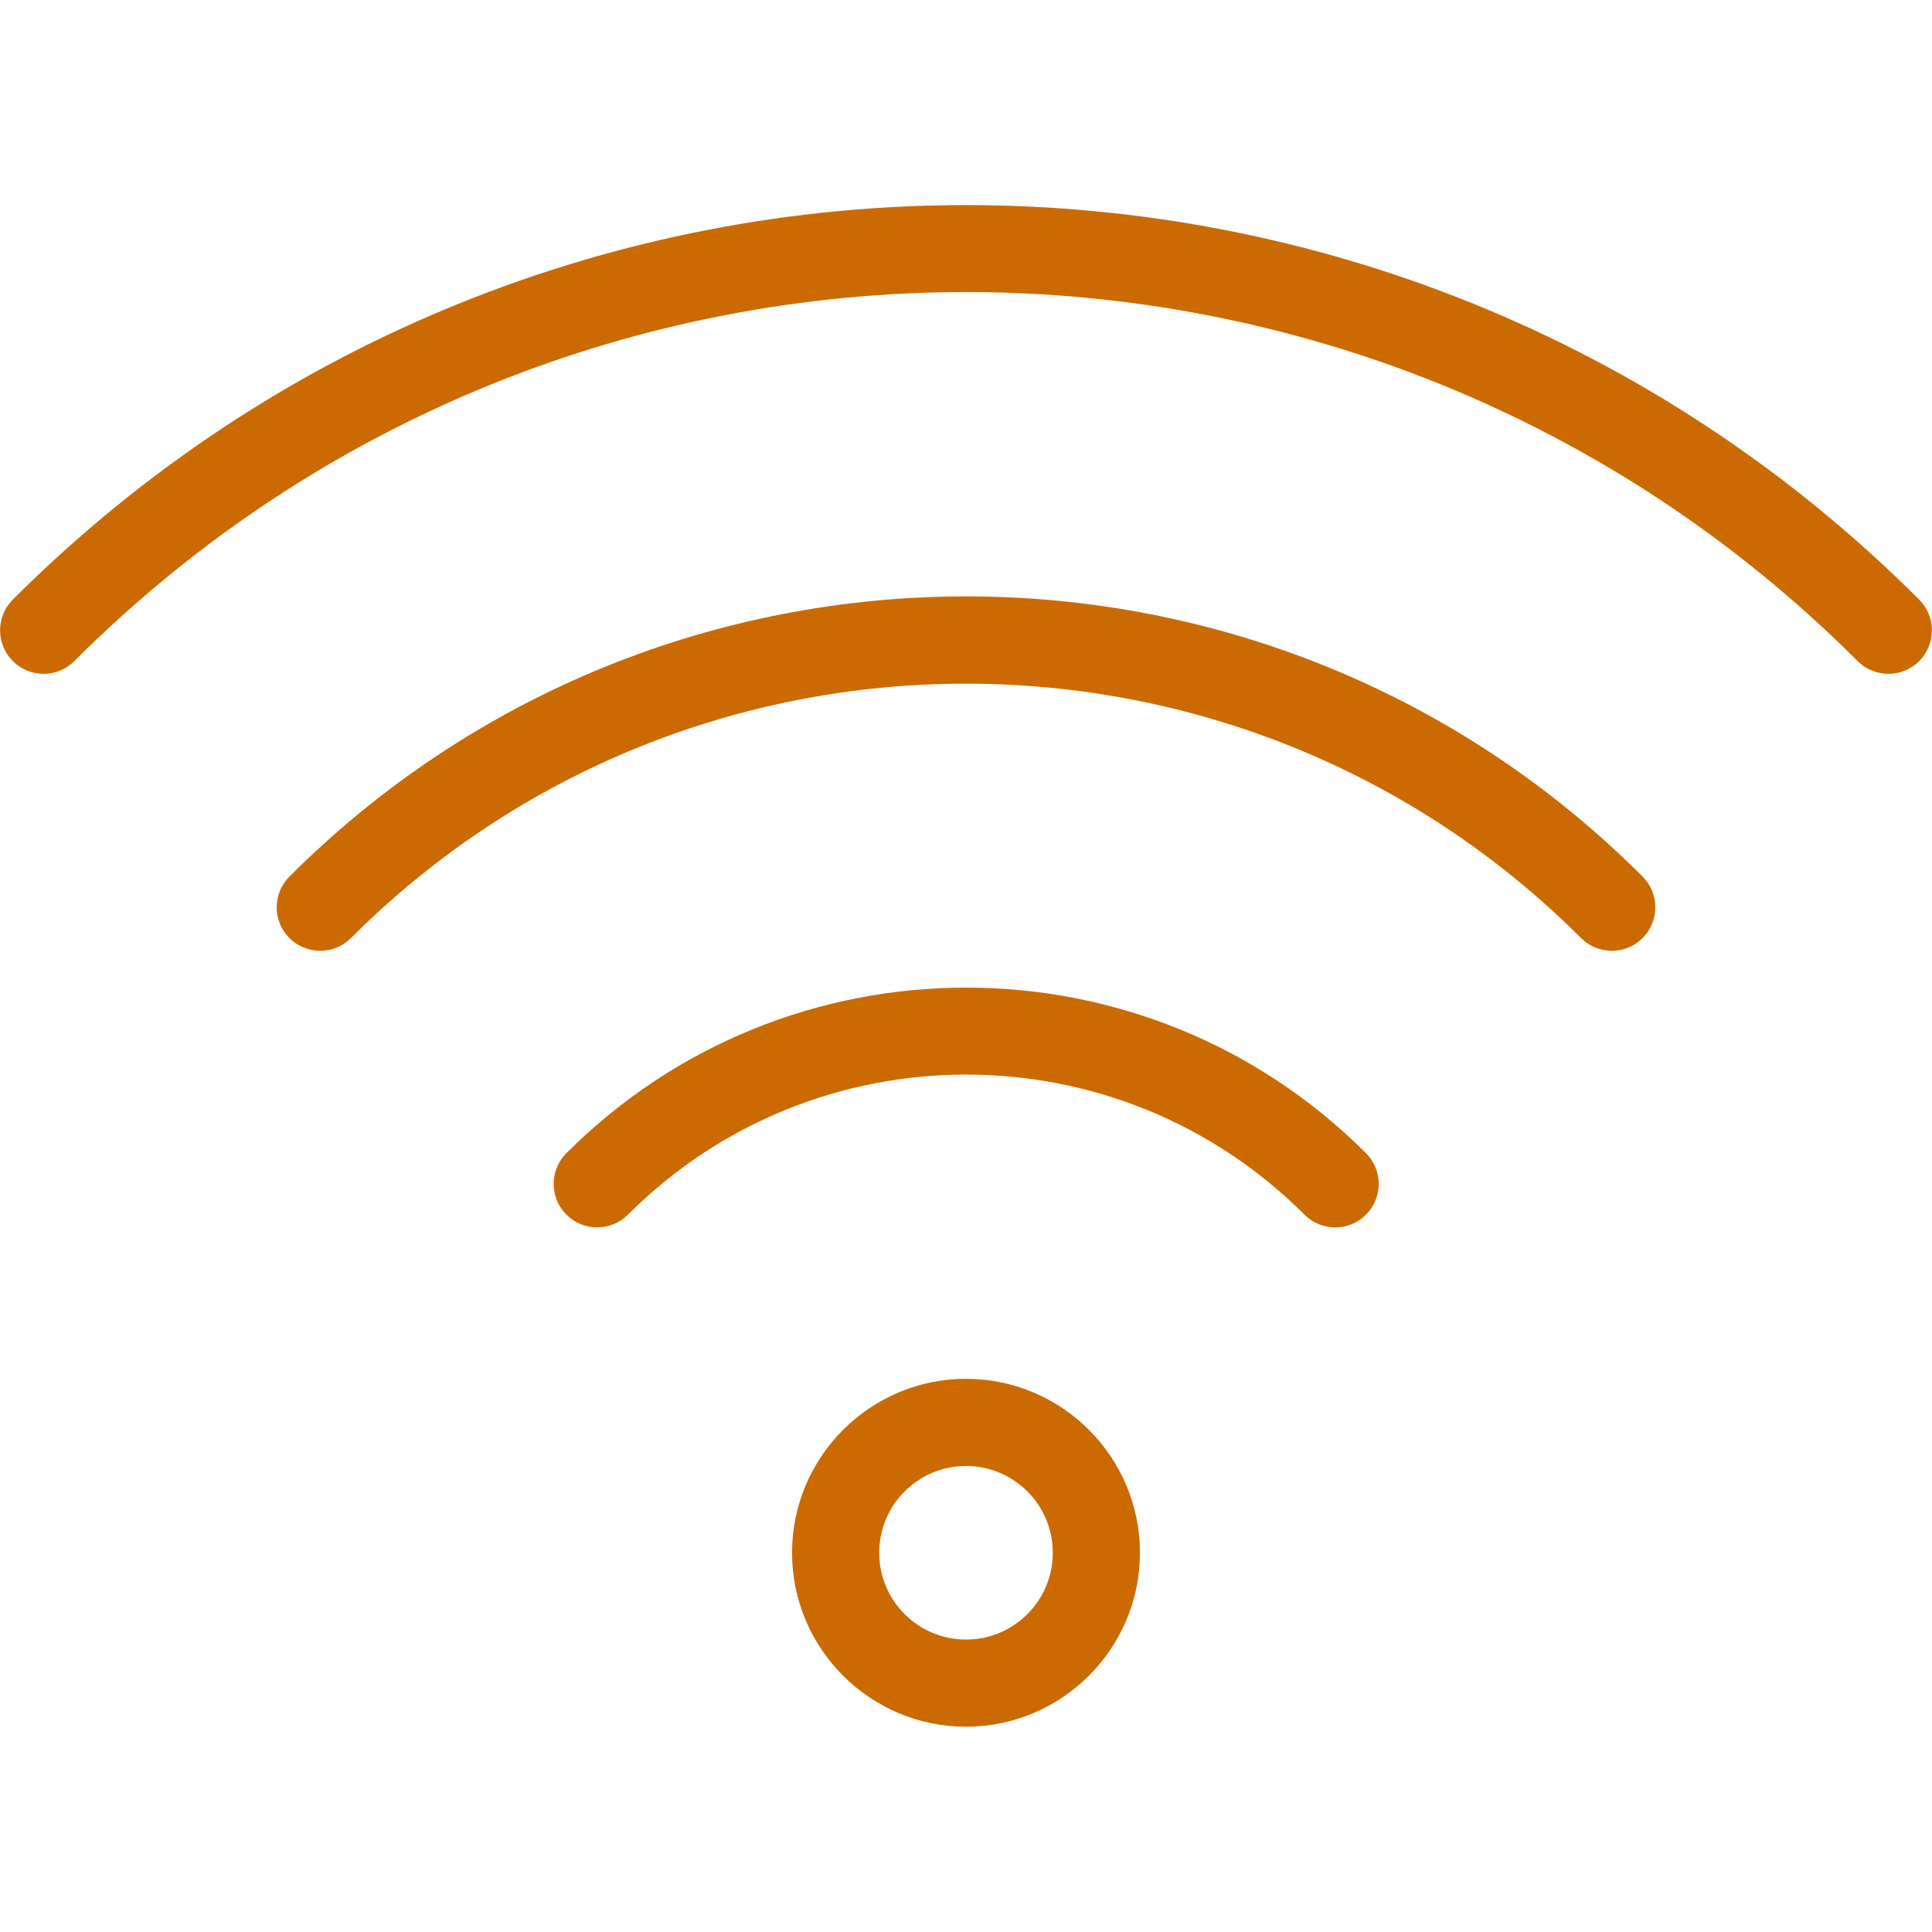
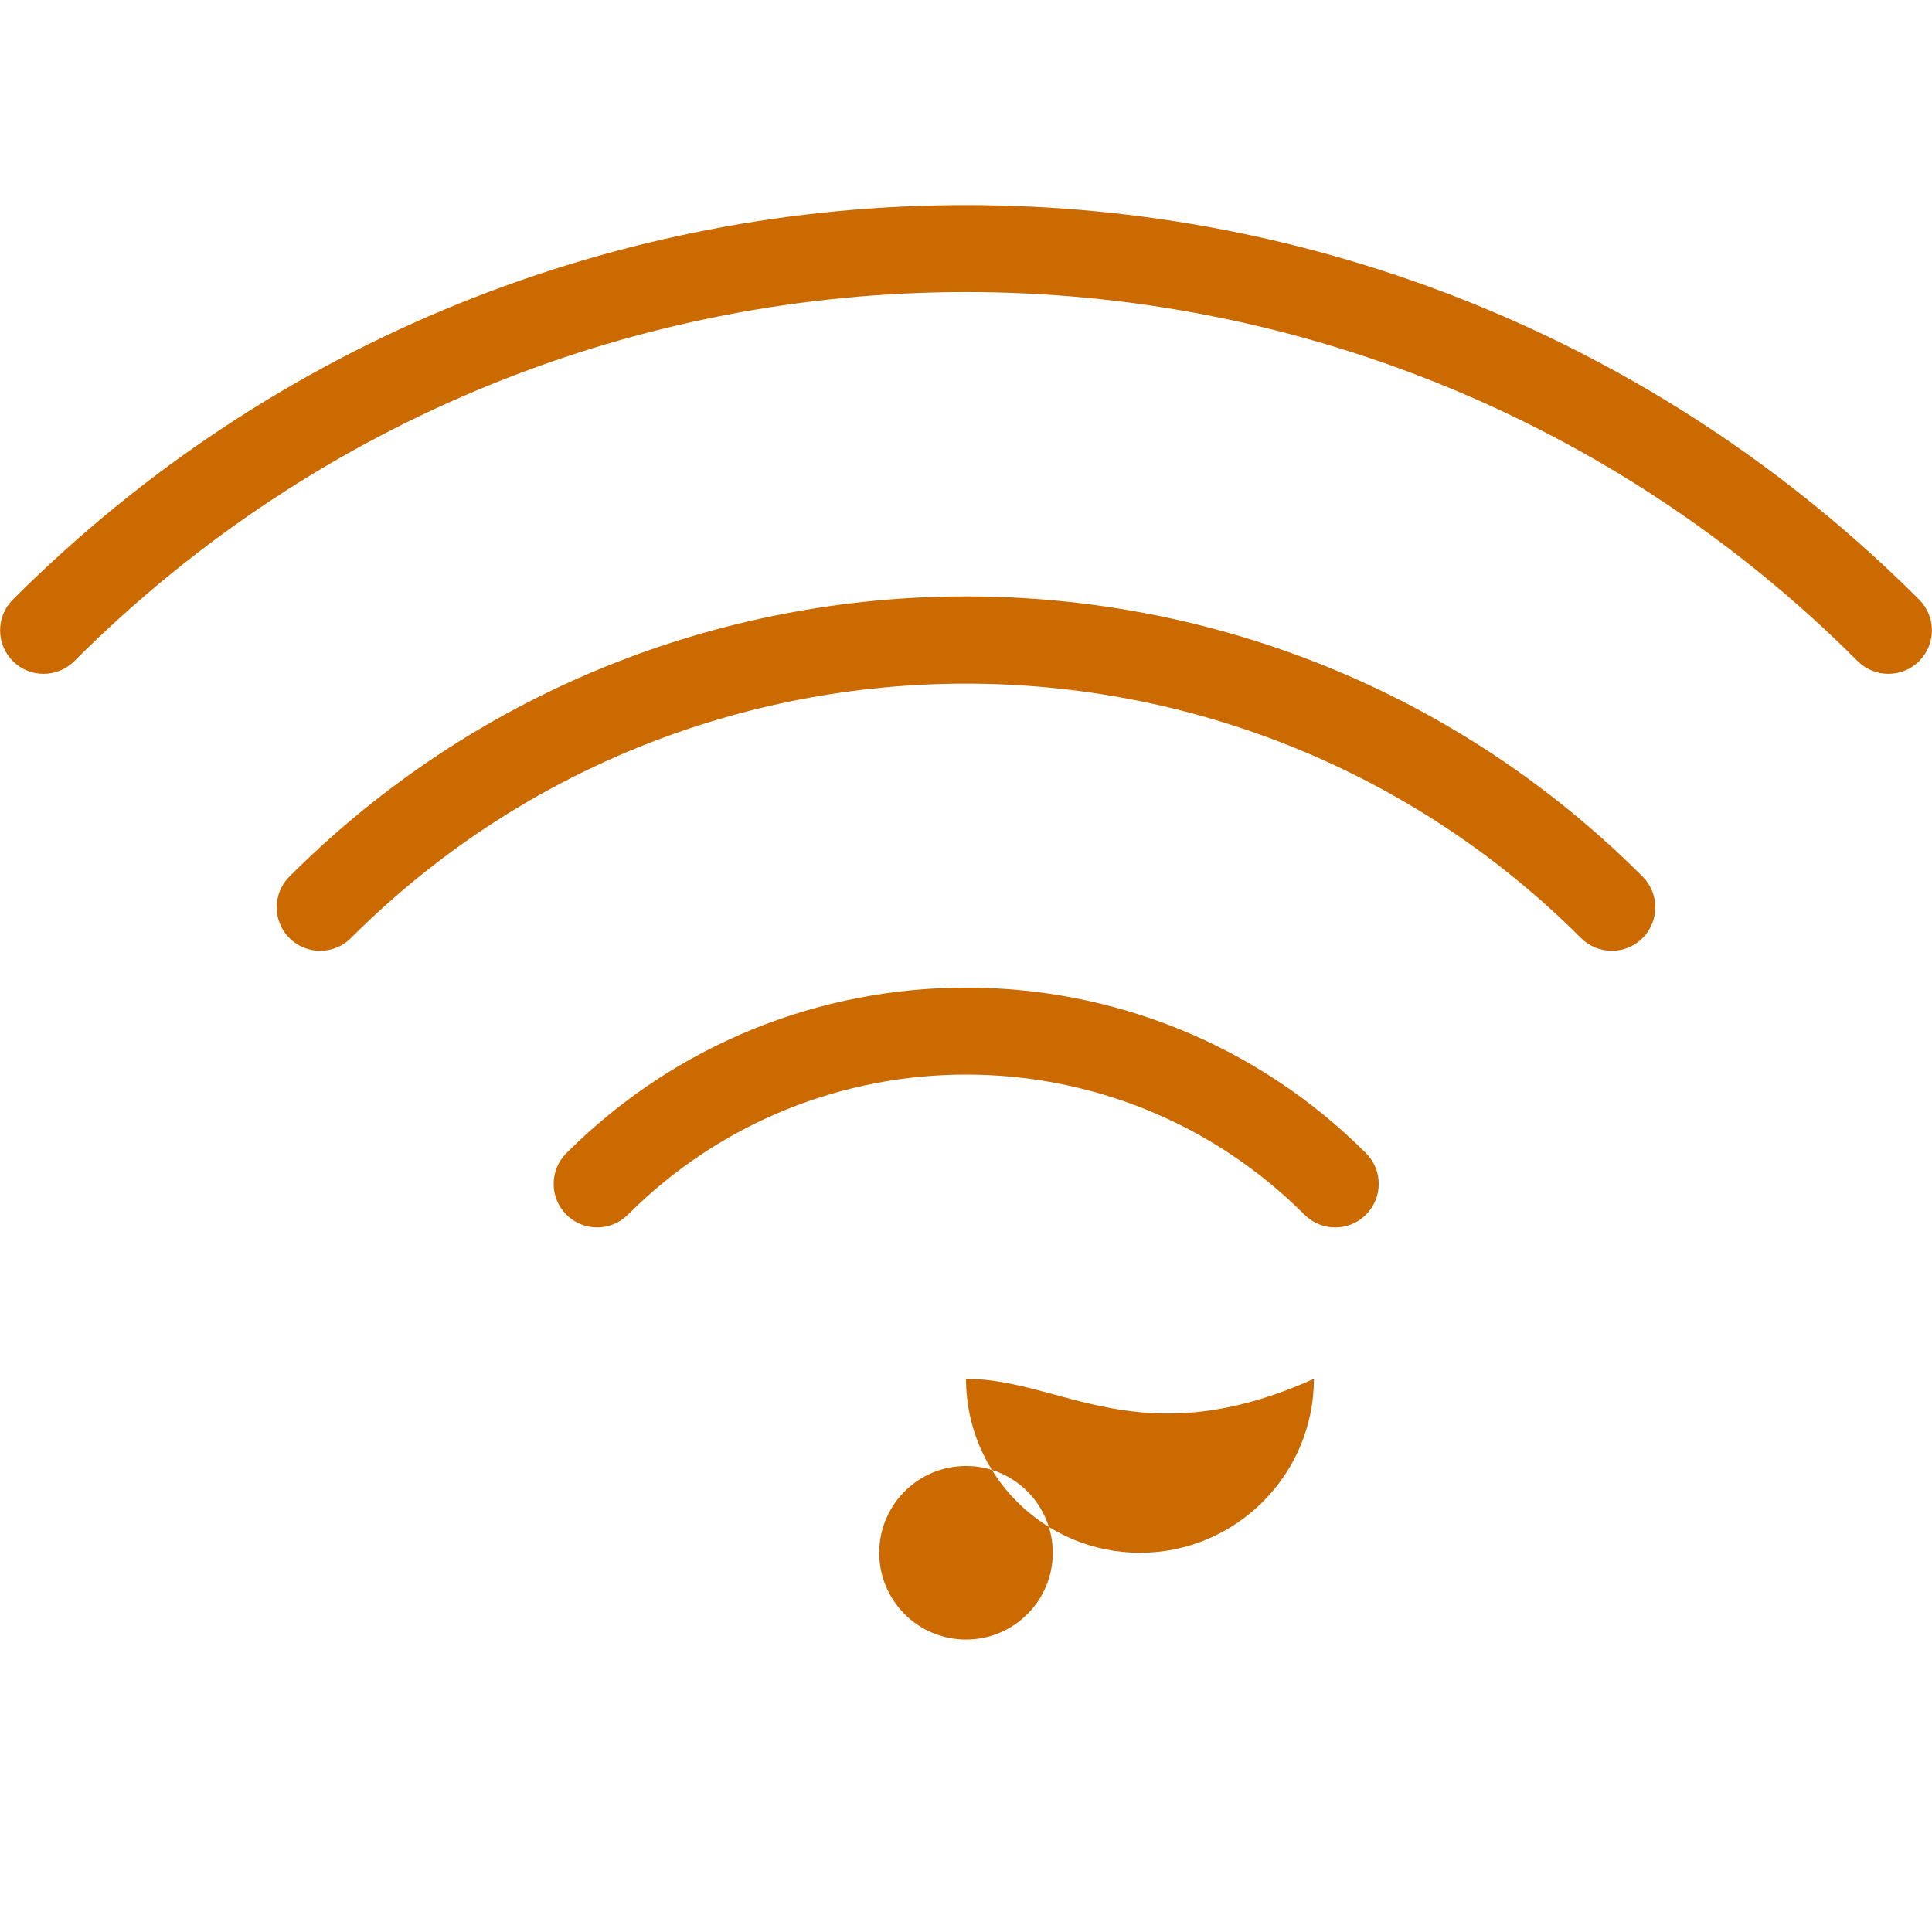
<svg xmlns="http://www.w3.org/2000/svg" version="1.1" id="Calque_1" x="0px" y="0px" viewBox="0 0 512 512" style="enable-background:new 0 0 512 512;" xml:space="preserve">
  <style type="text/css">
	.st0{fill-rule:evenodd;clip-rule:evenodd;fill:#CC6A02;}
</style>
  <g>
-     <path class="st0" d="M256,365.4c-25.4,0-46.1,20.7-46.1,46.1c0,25.4,20.7,46.1,46.1,46.1s46.1-20.7,46.1-46.1   C302.1,386.1,281.4,365.4,256,365.4L256,365.4z M256,388.5c12.7,0,23,10.3,23,23s-10.3,23-23,23s-23-10.3-23-23   S243.3,388.5,256,388.5L256,388.5z M166.4,321.9c49.5-49.5,129.8-49.5,179.3,0c4.5,4.5,11.8,4.5,16.3,0c4.5-4.5,4.5-11.8,0-16.3   c-58.5-58.5-153.4-58.5-211.9,0c-4.5,4.5-4.5,11.8,0,16.3C154.6,326.4,161.9,326.4,166.4,321.9z M93,248.6   c89.9-89.9,236-89.9,326,0c4.5,4.5,11.8,4.5,16.3,0c4.5-4.5,4.5-11.8,0-16.3c-98.9-99-259.6-99-358.6,0c-4.5,4.5-4.5,11.8,0,16.3   C81.2,253.1,88.5,253.1,93,248.6L93,248.6z M19.7,175.2c130.4-130.4,342.2-130.4,472.6,0c4.5,4.5,11.8,4.5,16.3,0   c4.5-4.5,4.5-11.8,0-16.3C369.2,19.5,142.8,19.5,3.4,158.9c-4.5,4.5-4.5,11.8,0,16.3C7.9,179.7,15.2,179.7,19.7,175.2z" />
+     <path class="st0" d="M256,365.4c0,25.4,20.7,46.1,46.1,46.1s46.1-20.7,46.1-46.1   C302.1,386.1,281.4,365.4,256,365.4L256,365.4z M256,388.5c12.7,0,23,10.3,23,23s-10.3,23-23,23s-23-10.3-23-23   S243.3,388.5,256,388.5L256,388.5z M166.4,321.9c49.5-49.5,129.8-49.5,179.3,0c4.5,4.5,11.8,4.5,16.3,0c4.5-4.5,4.5-11.8,0-16.3   c-58.5-58.5-153.4-58.5-211.9,0c-4.5,4.5-4.5,11.8,0,16.3C154.6,326.4,161.9,326.4,166.4,321.9z M93,248.6   c89.9-89.9,236-89.9,326,0c4.5,4.5,11.8,4.5,16.3,0c4.5-4.5,4.5-11.8,0-16.3c-98.9-99-259.6-99-358.6,0c-4.5,4.5-4.5,11.8,0,16.3   C81.2,253.1,88.5,253.1,93,248.6L93,248.6z M19.7,175.2c130.4-130.4,342.2-130.4,472.6,0c4.5,4.5,11.8,4.5,16.3,0   c4.5-4.5,4.5-11.8,0-16.3C369.2,19.5,142.8,19.5,3.4,158.9c-4.5,4.5-4.5,11.8,0,16.3C7.9,179.7,15.2,179.7,19.7,175.2z" />
  </g>
</svg>